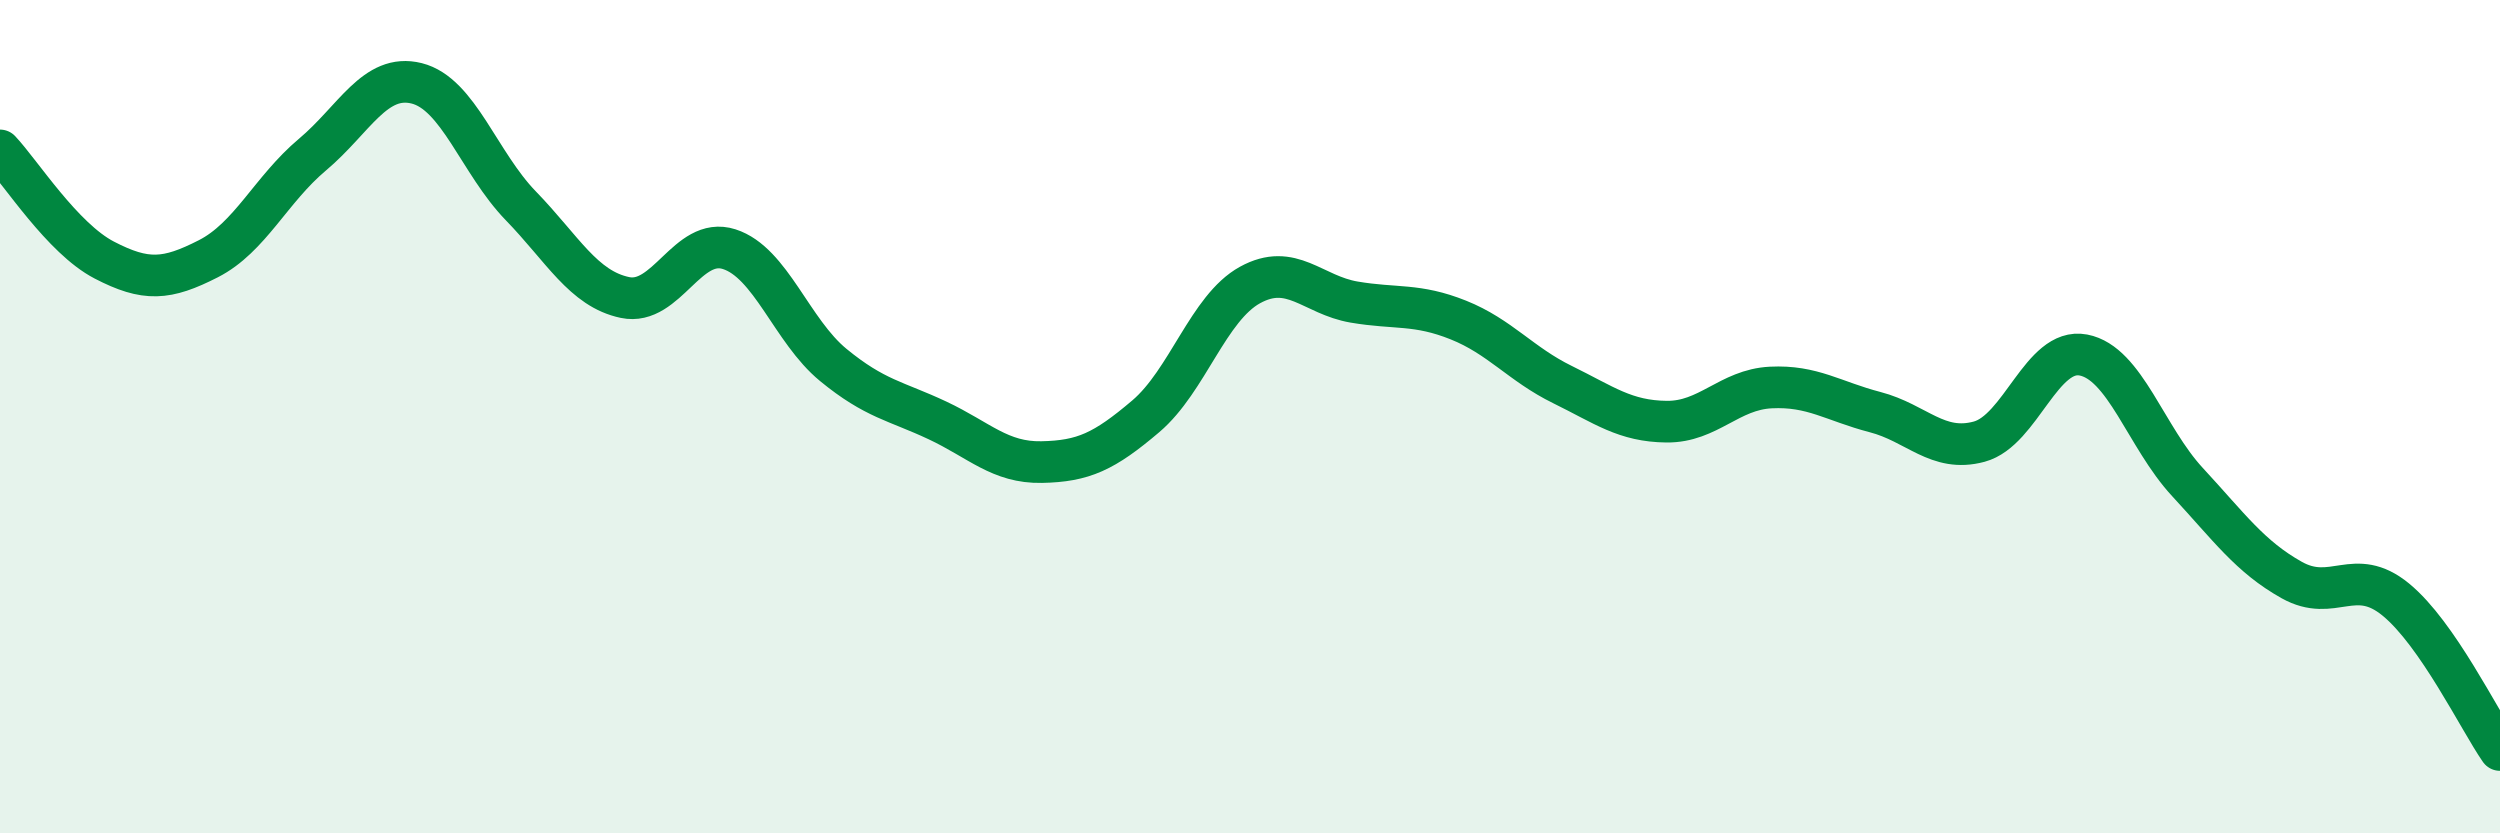
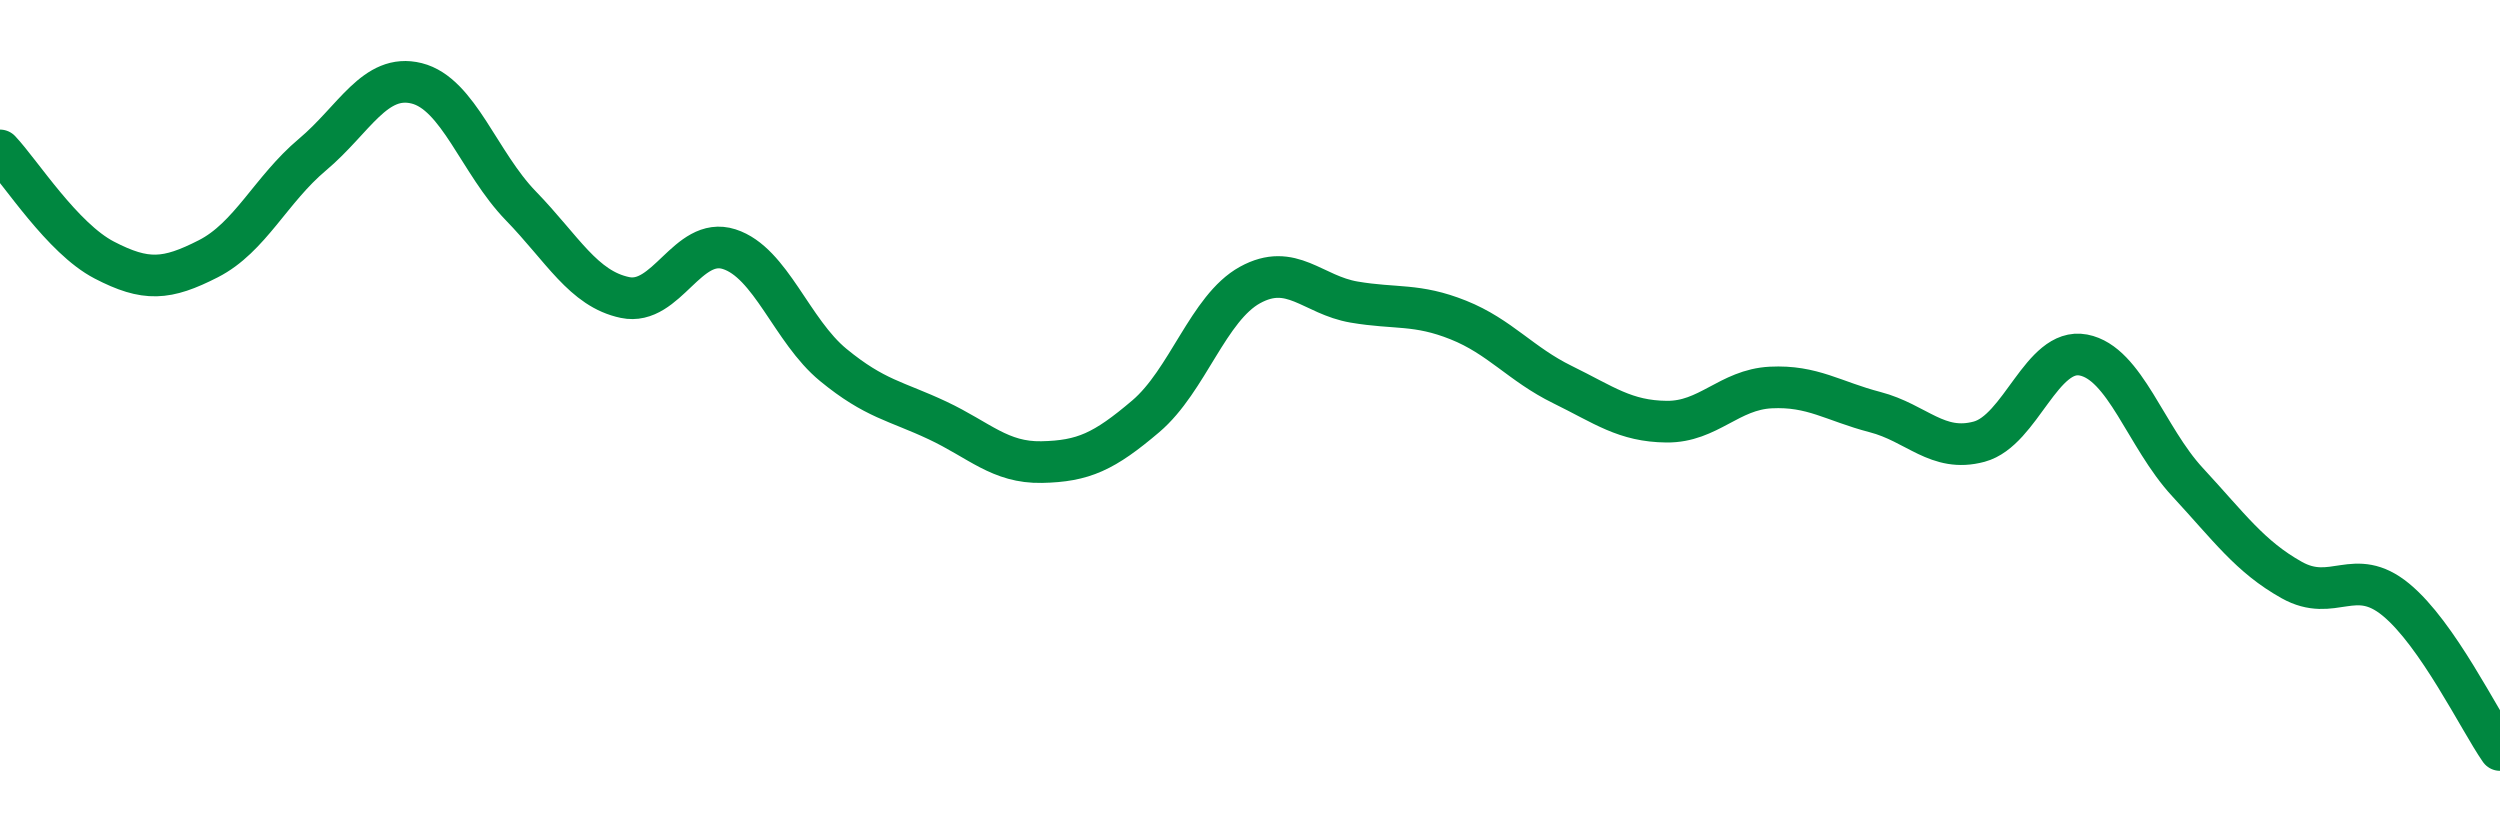
<svg xmlns="http://www.w3.org/2000/svg" width="60" height="20" viewBox="0 0 60 20">
-   <path d="M 0,3.61 C 0.5,4.14 1.5,5.72 2.5,6.24 C 3.5,6.76 4,6.72 5,6.21 C 6,5.7 6.5,4.55 7.5,3.71 C 8.5,2.87 9,1.75 10,2 C 11,2.25 11.5,3.91 12.5,4.94 C 13.5,5.97 14,6.93 15,7.14 C 16,7.35 16.5,5.66 17.5,5.98 C 18.5,6.3 19,7.94 20,8.76 C 21,9.58 21.5,9.62 22.5,10.09 C 23.5,10.56 24,11.11 25,11.09 C 26,11.07 26.5,10.84 27.5,9.99 C 28.5,9.14 29,7.39 30,6.84 C 31,6.29 31.5,7.08 32.5,7.25 C 33.5,7.42 34,7.28 35,7.68 C 36,8.08 36.5,8.74 37.5,9.23 C 38.5,9.72 39,10.11 40,10.12 C 41,10.13 41.5,9.35 42.5,9.3 C 43.5,9.25 44,9.63 45,9.89 C 46,10.15 46.5,10.87 47.5,10.6 C 48.5,10.33 49,8.33 50,8.52 C 51,8.71 51.5,10.49 52.5,11.57 C 53.5,12.65 54,13.36 55,13.92 C 56,14.48 56.5,13.57 57.5,14.39 C 58.5,15.21 59.5,17.28 60,18L60 20L0 20Z" fill="#008740" opacity="0.1" stroke-linecap="round" stroke-linejoin="round" />
  <path d="M 0,3.61 C 0.5,4.14 1.5,5.72 2.5,6.24 C 3.5,6.76 4,6.72 5,6.21 C 6,5.7 6.5,4.55 7.5,3.71 C 8.5,2.87 9,1.75 10,2 C 11,2.25 11.5,3.91 12.5,4.94 C 13.5,5.97 14,6.93 15,7.14 C 16,7.35 16.5,5.66 17.5,5.98 C 18.5,6.3 19,7.94 20,8.76 C 21,9.58 21.5,9.62 22.5,10.09 C 23.5,10.56 24,11.11 25,11.09 C 26,11.07 26.5,10.84 27.5,9.99 C 28.5,9.14 29,7.39 30,6.84 C 31,6.29 31.5,7.08 32.5,7.25 C 33.5,7.42 34,7.28 35,7.68 C 36,8.08 36.5,8.74 37.5,9.23 C 38.5,9.72 39,10.11 40,10.12 C 41,10.13 41.5,9.35 42.5,9.3 C 43.5,9.25 44,9.63 45,9.89 C 46,10.15 46.5,10.87 47.5,10.6 C 48.5,10.33 49,8.33 50,8.52 C 51,8.71 51.5,10.49 52.5,11.57 C 53.5,12.65 54,13.36 55,13.92 C 56,14.48 56.5,13.57 57.5,14.39 C 58.5,15.21 59.5,17.28 60,18" stroke="#008740" stroke-width="1" fill="none" stroke-linecap="round" stroke-linejoin="round" />
</svg>